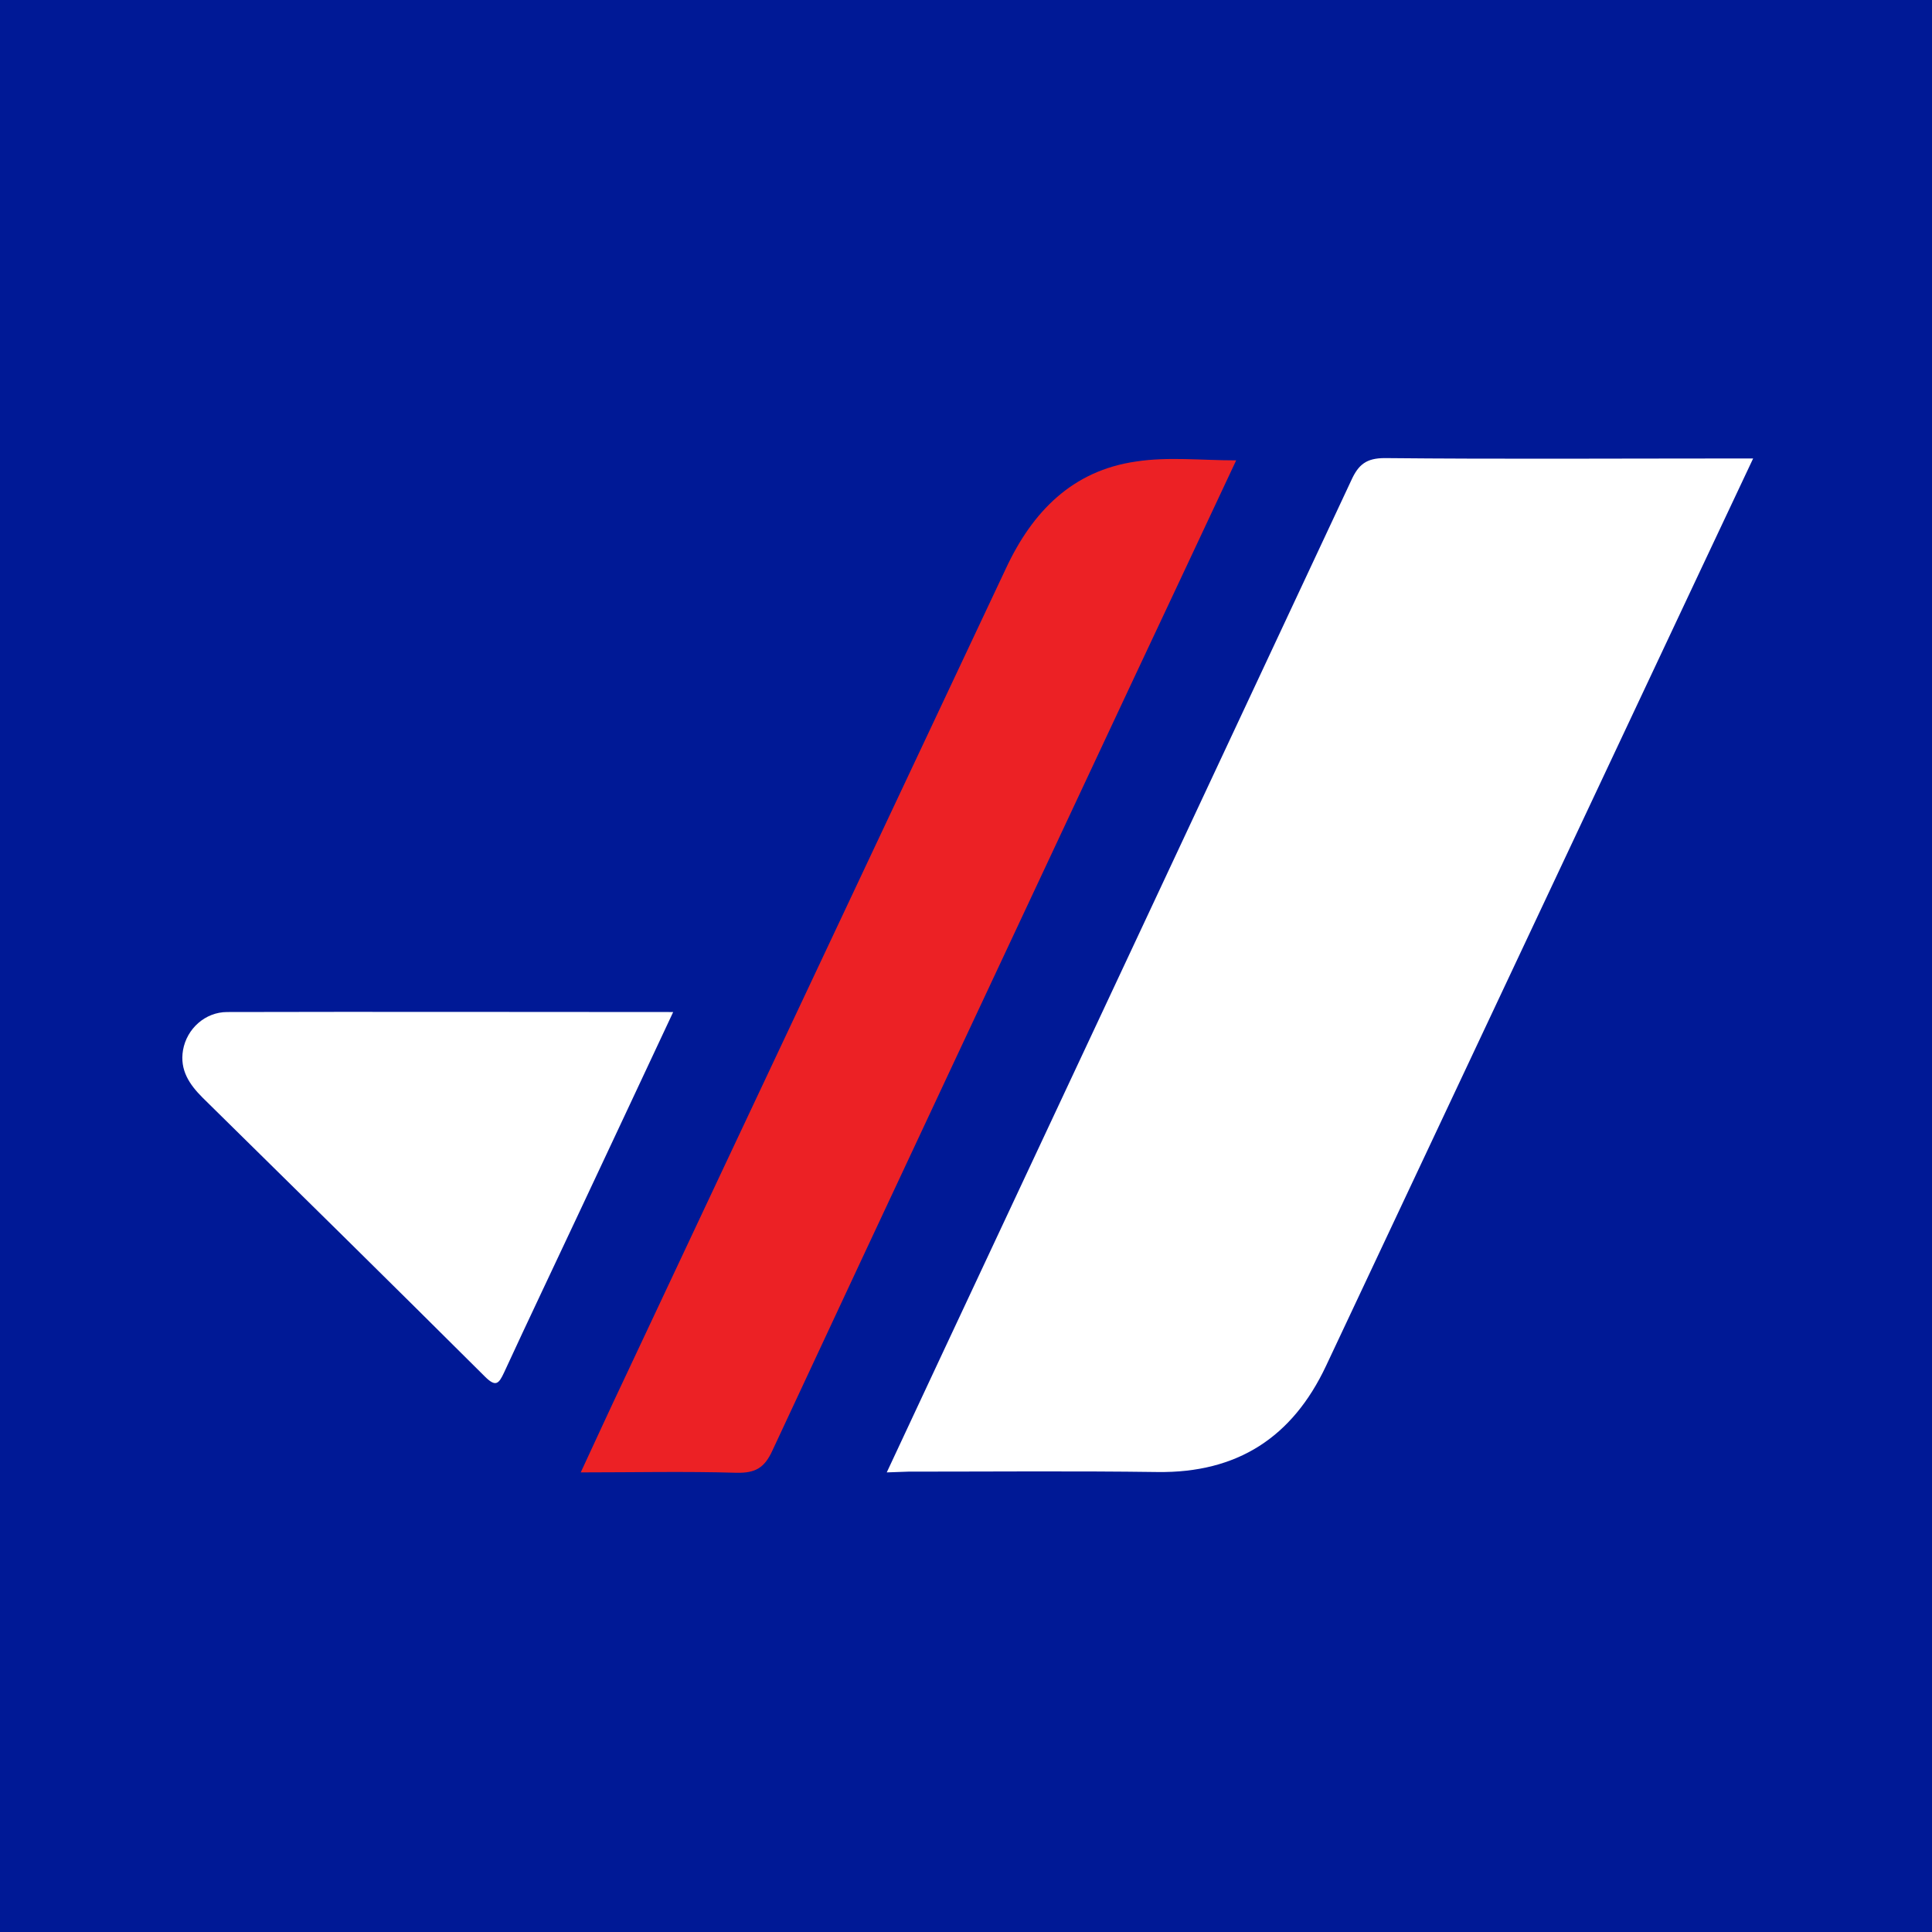
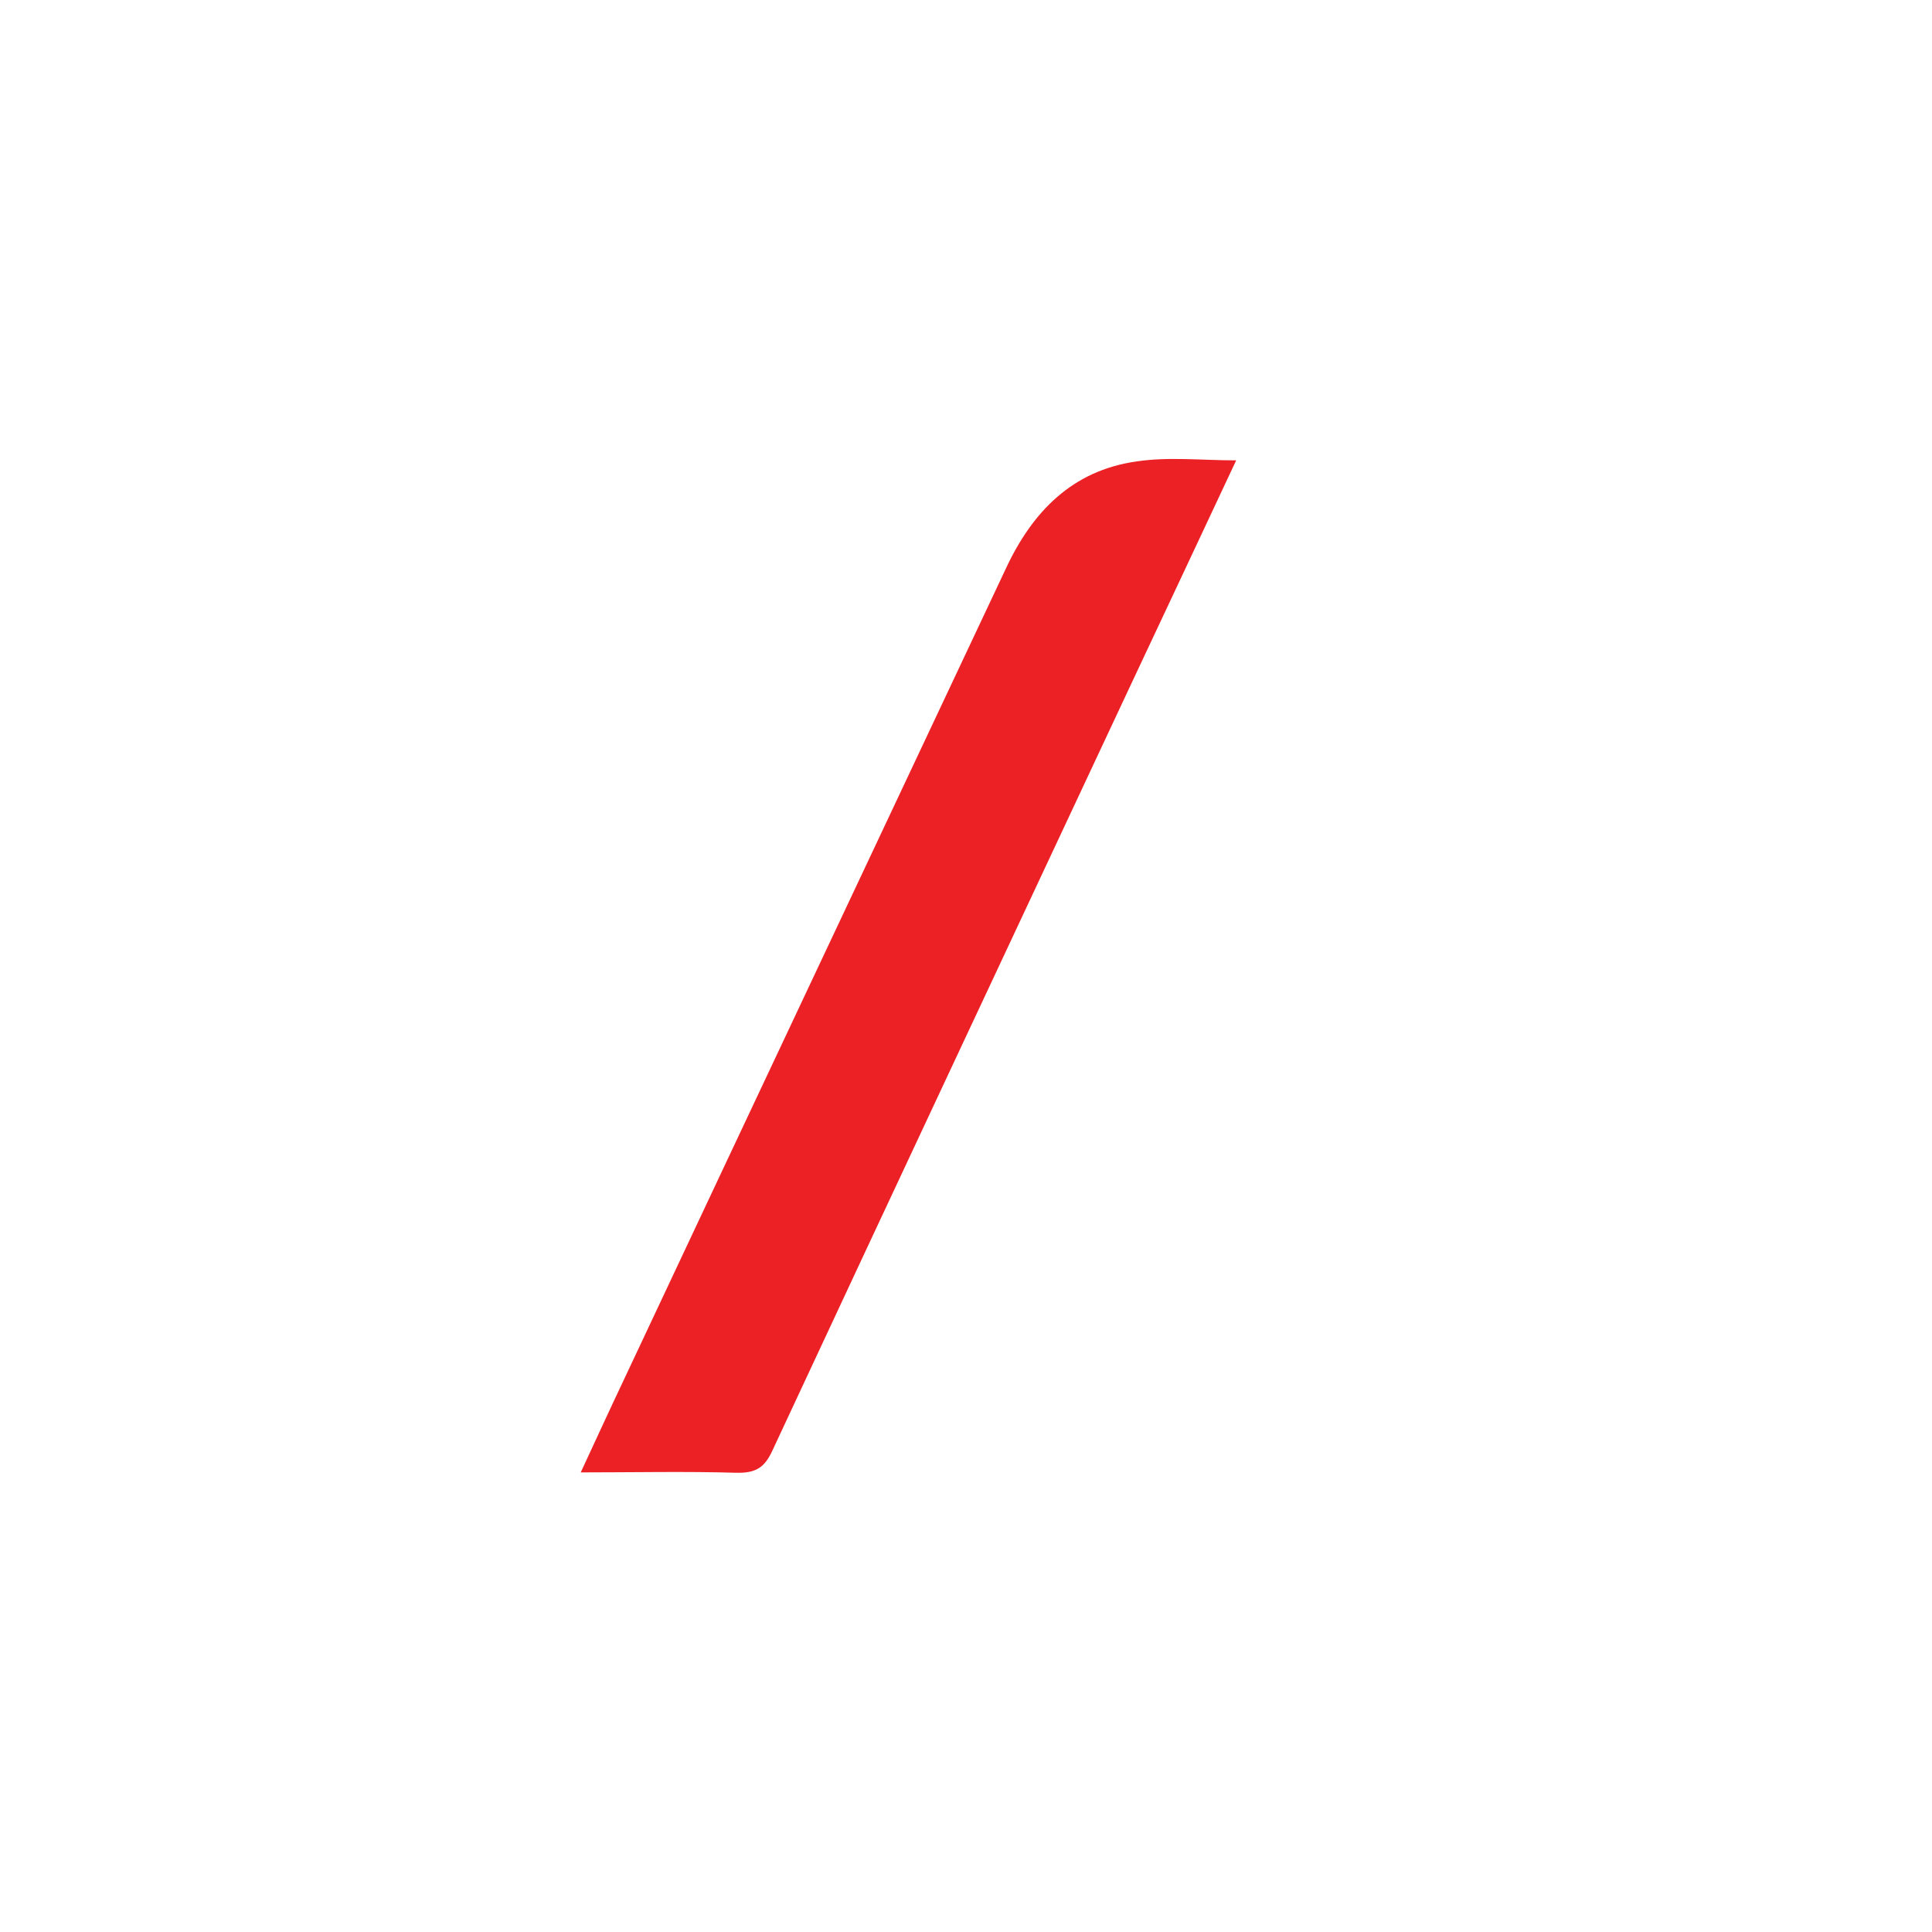
<svg xmlns="http://www.w3.org/2000/svg" version="1.1" id="Layer_1" x="0px" y="0px" viewBox="0 0 512 512" style="enable-background:new 0 0 512 512;" xml:space="preserve">
  <style type="text/css">
	.Drop_x0020_Shadow{fill:none;}
	.Round_x0020_Corners_x0020_2_x0020_pt{fill:#FFFFFF;stroke:#201600;stroke-miterlimit:10;}
	.Live_x0020_Reflect_x0020_X{fill:none;}
	.Bevel_x0020_Soft{fill:url(#SVGID_1_);}
	.Dusk{fill:#FFFFFF;}
	.Foliage_GS{fill:#FBDB44;}
	.Pompadour_GS{fill-rule:evenodd;clip-rule:evenodd;fill:#73ACE1;}
	.st0{fill:#001996;}
	.st1{fill:#FFFFFF;}
	.st2{fill:#EC2125;}
</style>
  <linearGradient id="SVGID_1_" gradientUnits="userSpaceOnUse" x1="0" y1="0" x2="0.707" y2="0.707">
    <stop offset="0" style="stop-color:#DCDDE3" />
    <stop offset="0.178" style="stop-color:#D8D9DF" />
    <stop offset="0.361" style="stop-color:#CCCDD3" />
    <stop offset="0.546" style="stop-color:#B7B9BE" />
    <stop offset="0.732" style="stop-color:#9A9DA1" />
    <stop offset="0.918" style="stop-color:#76797D" />
    <stop offset="1" style="stop-color:#63676A" />
  </linearGradient>
-   <rect class="st0" width="512" height="512" />
  <g>
    <path class="st1" d="M235,390.2l14.4-30.8c36.2-77.3,72.5-154.7,108.7-232.1c1.9-4.2,4-5.9,8.9-5.9c30.6,0.3,61.3,0.1,91.9,0.1h5.7   l-14,29.7l-99.2,210.8c-8.9,18.9-23.5,28.4-44.7,28.1c-22-0.3-44-0.1-66-0.1L235,390.2L235,390.2z" />
    <path class="st2" d="M327.6,122c-9.4,20.1-18.6,39.6-27.8,59.2c-31.7,67.7-63.5,135.4-95.1,203.2c-2.1,4.6-4.5,6-9.5,5.9   c-13.5-0.4-27.1-0.1-41.3-0.1c4-8.6,7.7-16.7,11.5-24.7c33.7-71.7,67.5-143.3,101.2-214.9c7-15,17.6-25.9,34.5-28.3   C309.6,121,318.3,122,327.6,122" />
-     <path class="st1" d="M178.4,268.2c-8.5,18.2-16.8,35.8-25,53.3c-6.6,14.1-13.3,28.1-19.8,42.2c-1.4,3-2.2,4-5.1,1.1   c-24.8-24.7-49.8-49.3-74.8-73.9c-3.5-3.5-6.1-7.3-5.2-12.6c1-5.7,5.9-10.1,11.7-10.1C99.3,268.1,138.4,268.2,178.4,268.2" />
+     <path class="st1" d="M178.4,268.2c-8.5,18.2-16.8,35.8-25,53.3c-6.6,14.1-13.3,28.1-19.8,42.2c-1.4,3-2.2,4-5.1,1.1   c-3.5-3.5-6.1-7.3-5.2-12.6c1-5.7,5.9-10.1,11.7-10.1C99.3,268.1,138.4,268.2,178.4,268.2" />
  </g>
</svg>